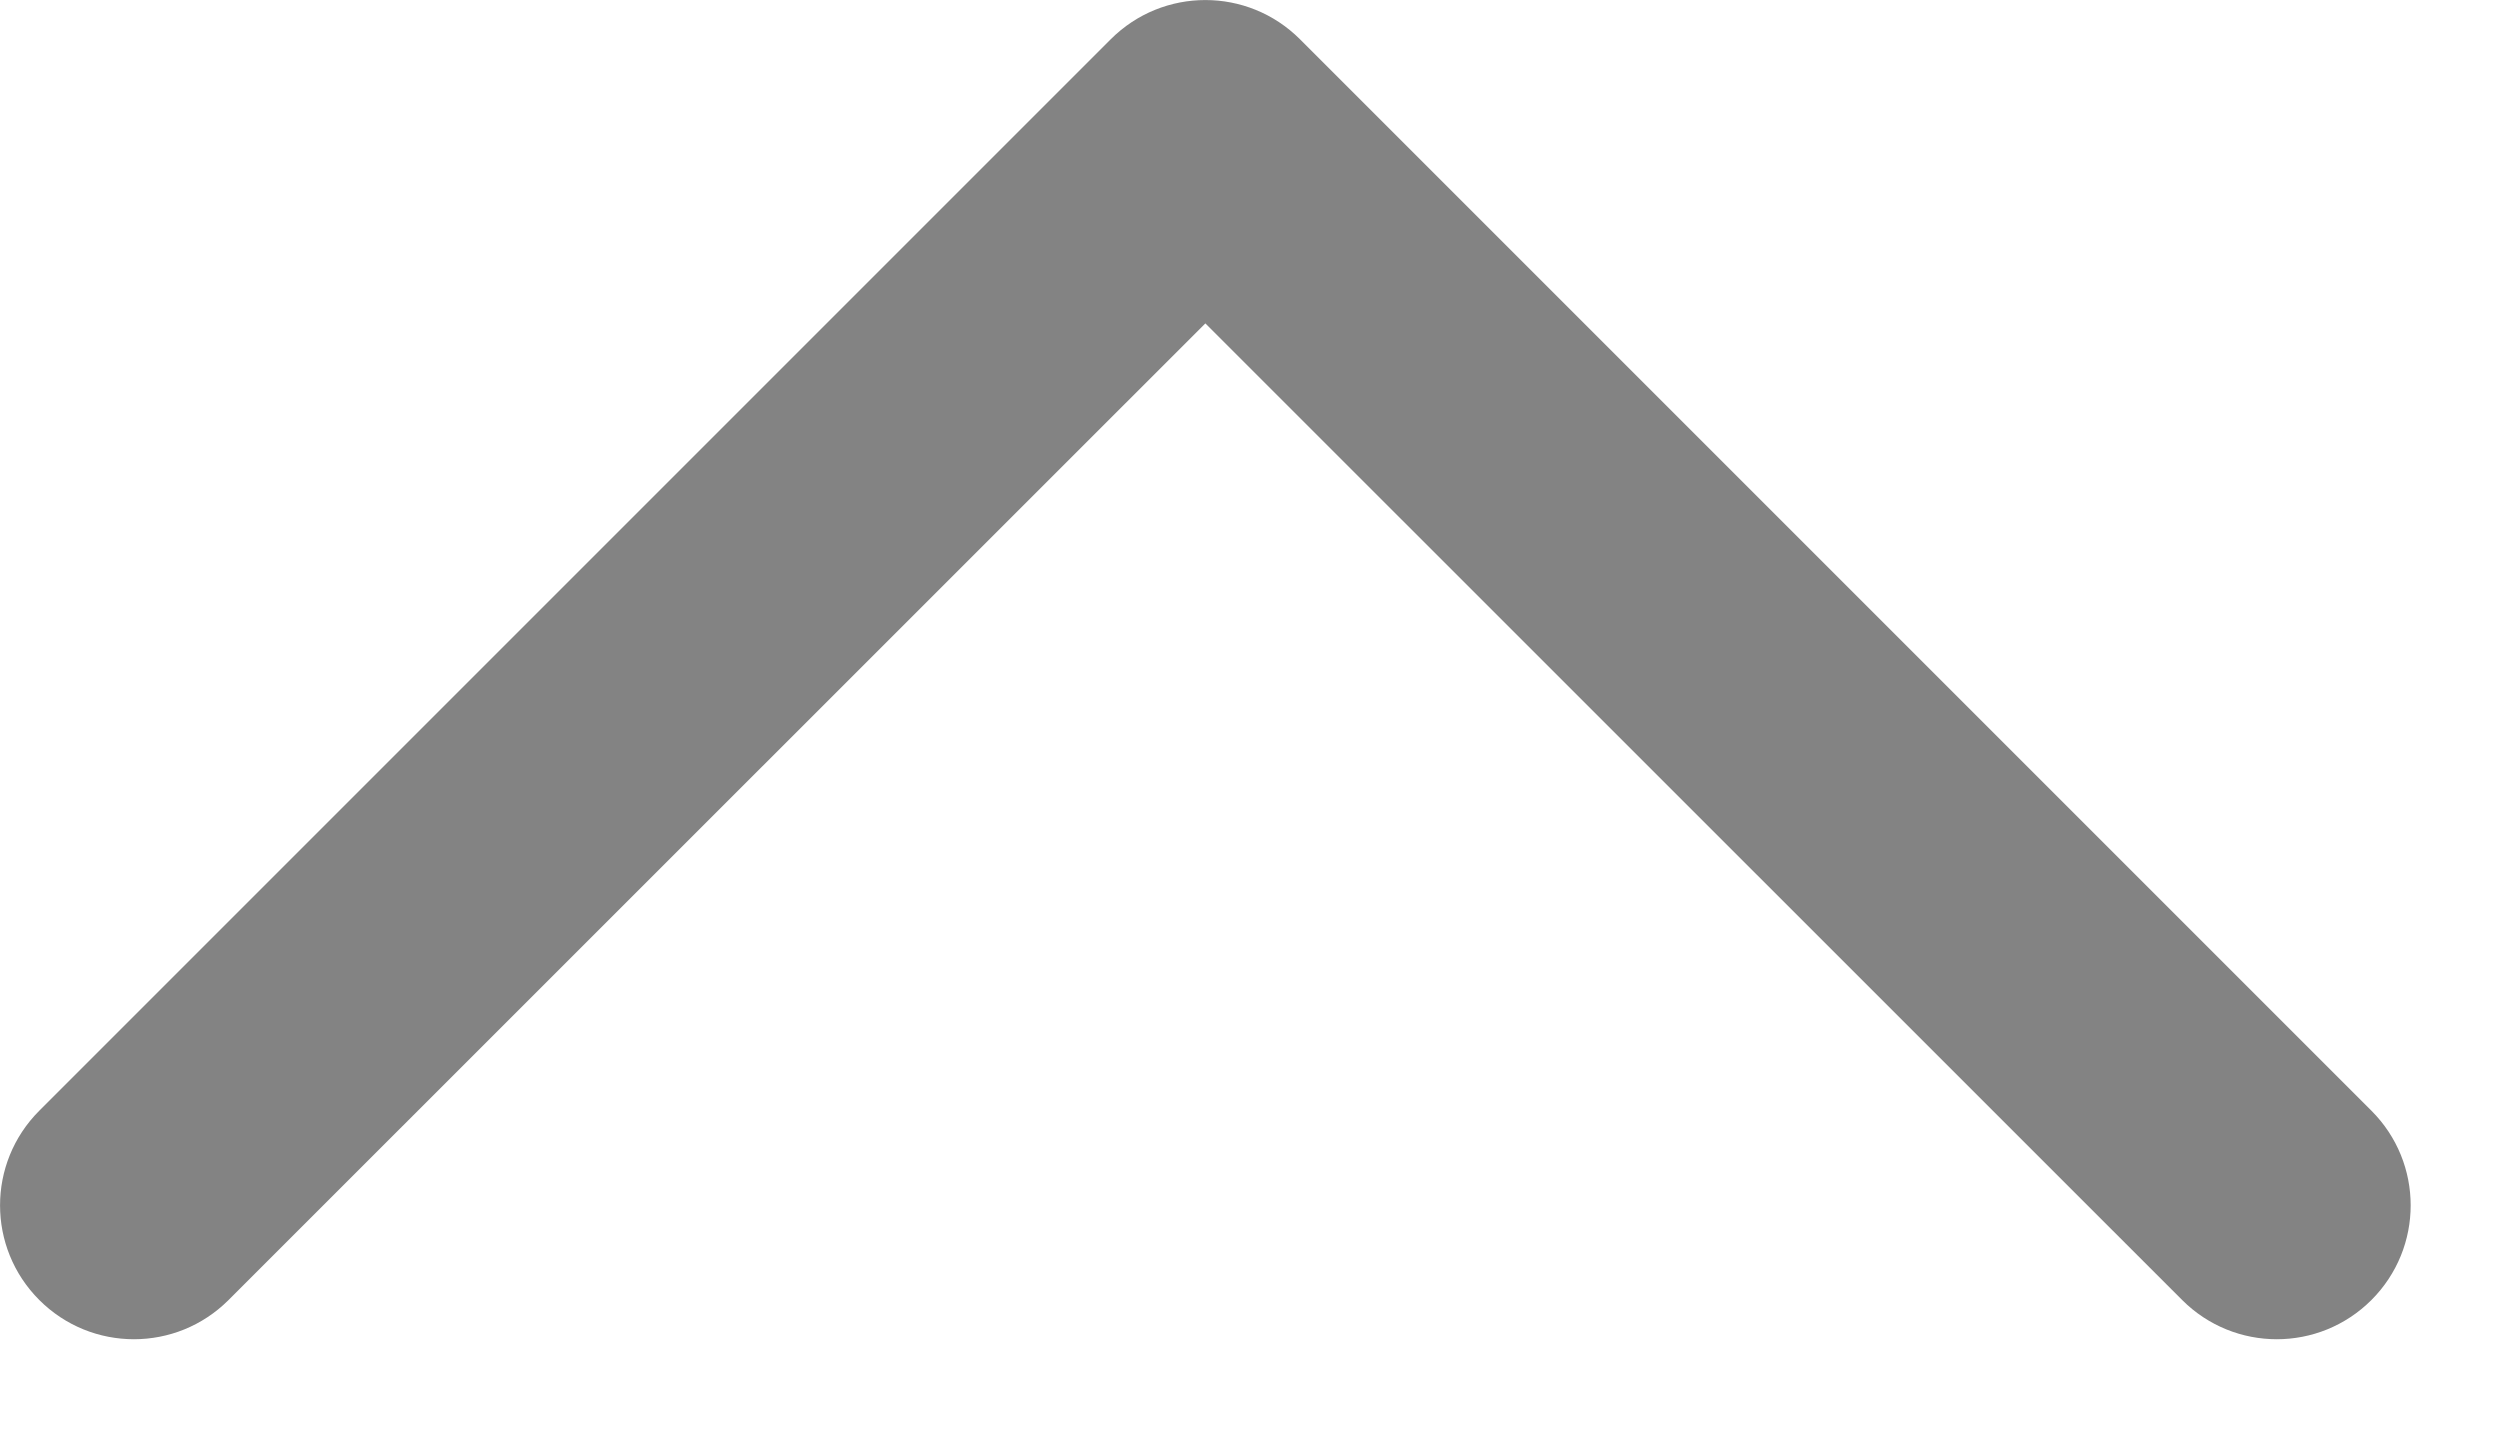
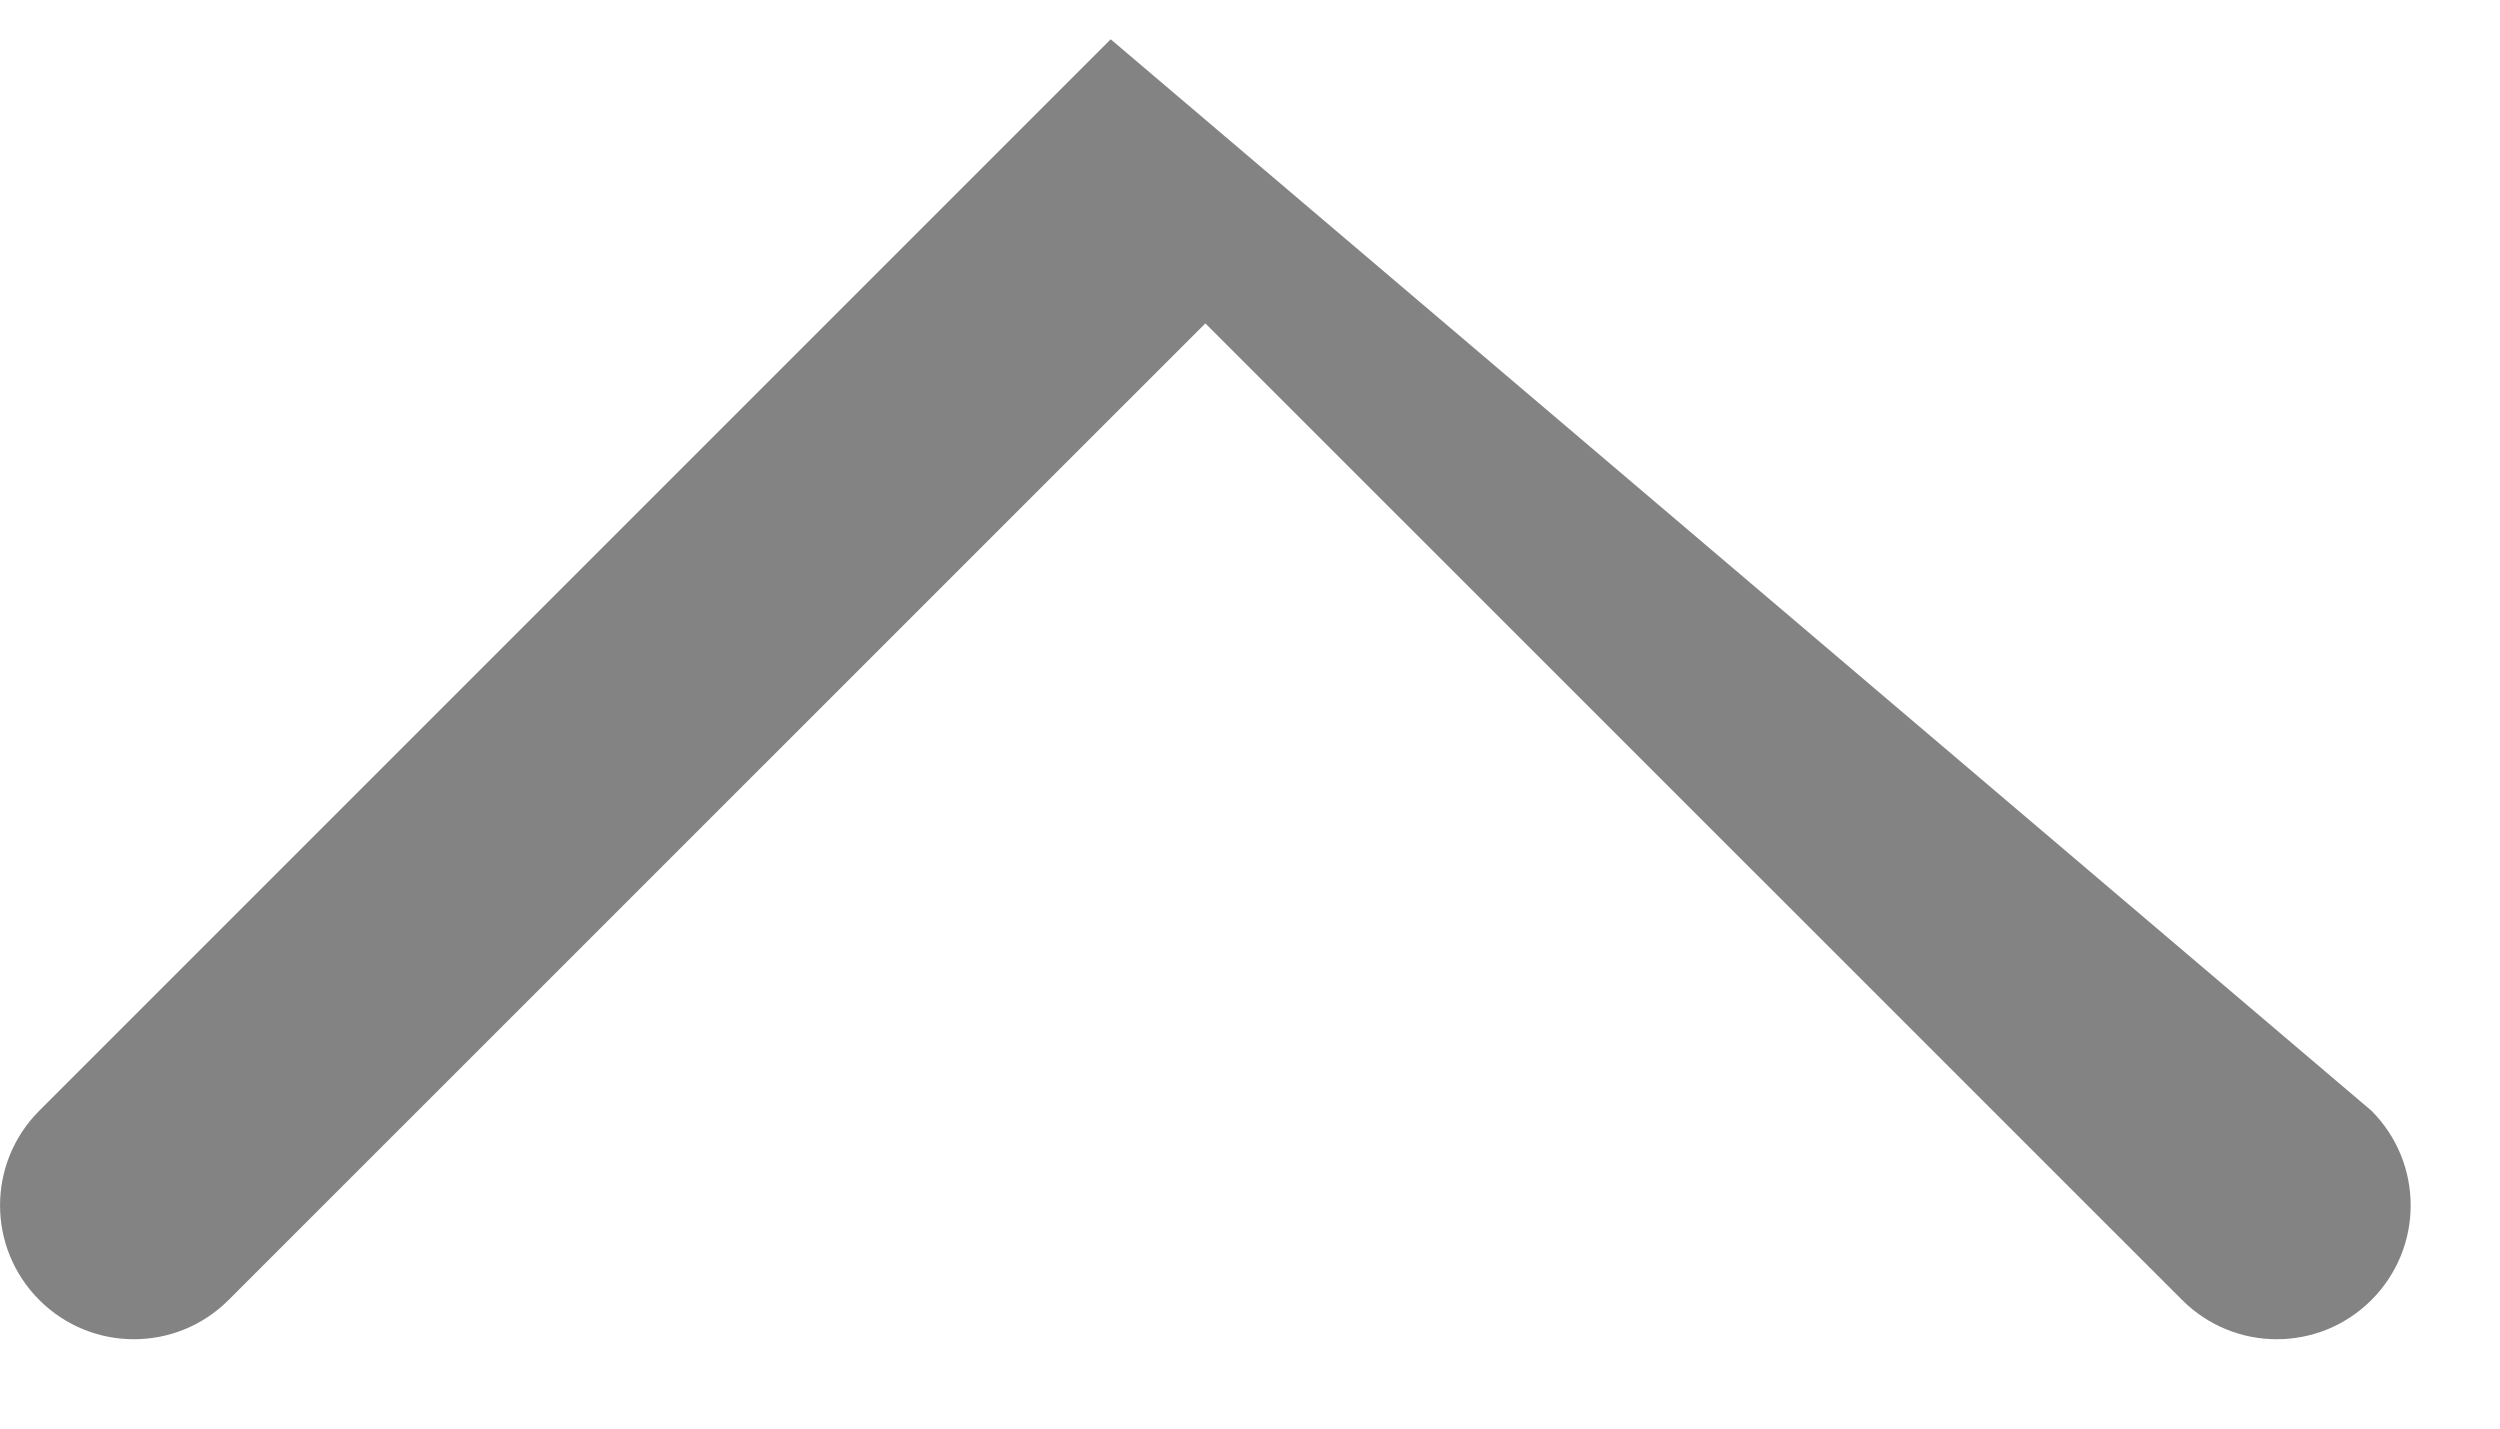
<svg xmlns="http://www.w3.org/2000/svg" fill="none" height="100%" overflow="visible" preserveAspectRatio="none" style="display: block;" viewBox="0 0 14 8" width="100%">
-   <path clip-rule="evenodd" d="M6.22 0.22C6.513 -0.073 6.987 -0.073 7.28 0.22L13.28 6.22C13.573 6.513 13.573 6.987 13.28 7.28C12.987 7.573 12.513 7.573 12.22 7.28L6.75 1.811L1.28 7.28C0.987 7.573 0.513 7.573 0.22 7.28C-0.073 6.987 -0.073 6.513 0.22 6.22L6.22 0.22Z" fill="#838383" fill-rule="evenodd" id="Vector" />
+   <path clip-rule="evenodd" d="M6.22 0.22L13.28 6.22C13.573 6.513 13.573 6.987 13.28 7.28C12.987 7.573 12.513 7.573 12.22 7.28L6.75 1.811L1.28 7.28C0.987 7.573 0.513 7.573 0.22 7.28C-0.073 6.987 -0.073 6.513 0.22 6.22L6.22 0.22Z" fill="#838383" fill-rule="evenodd" id="Vector" />
</svg>